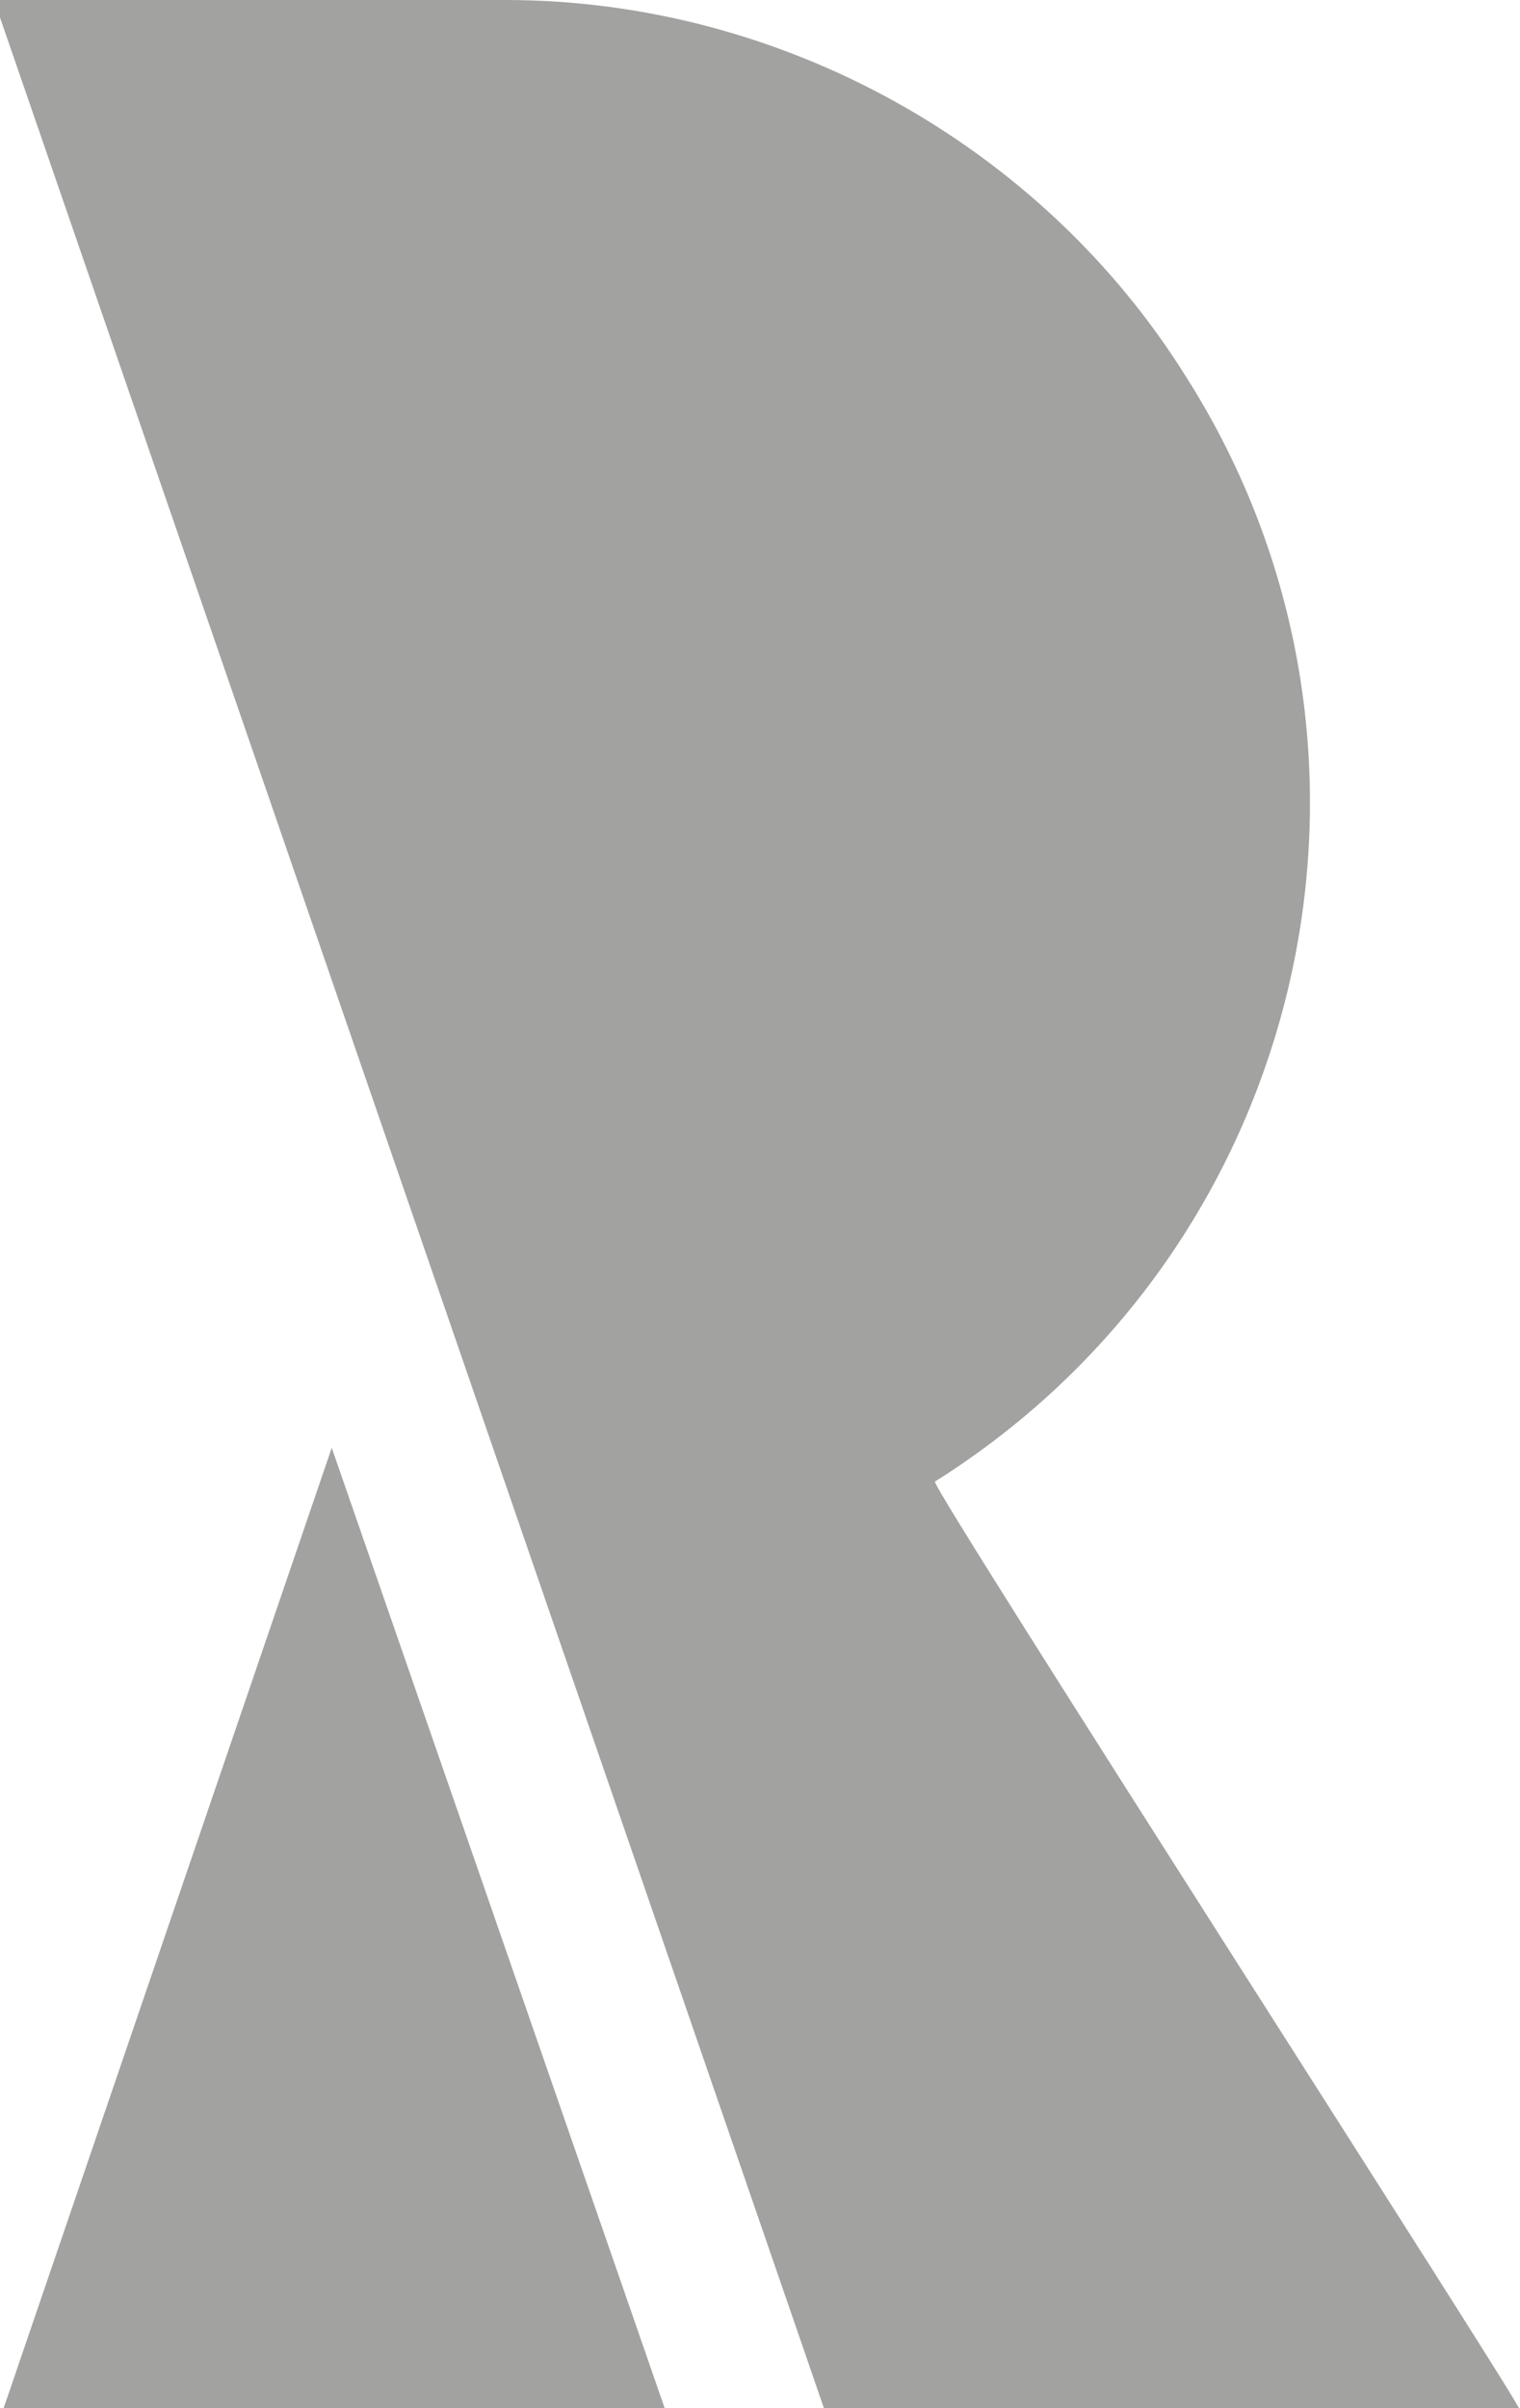
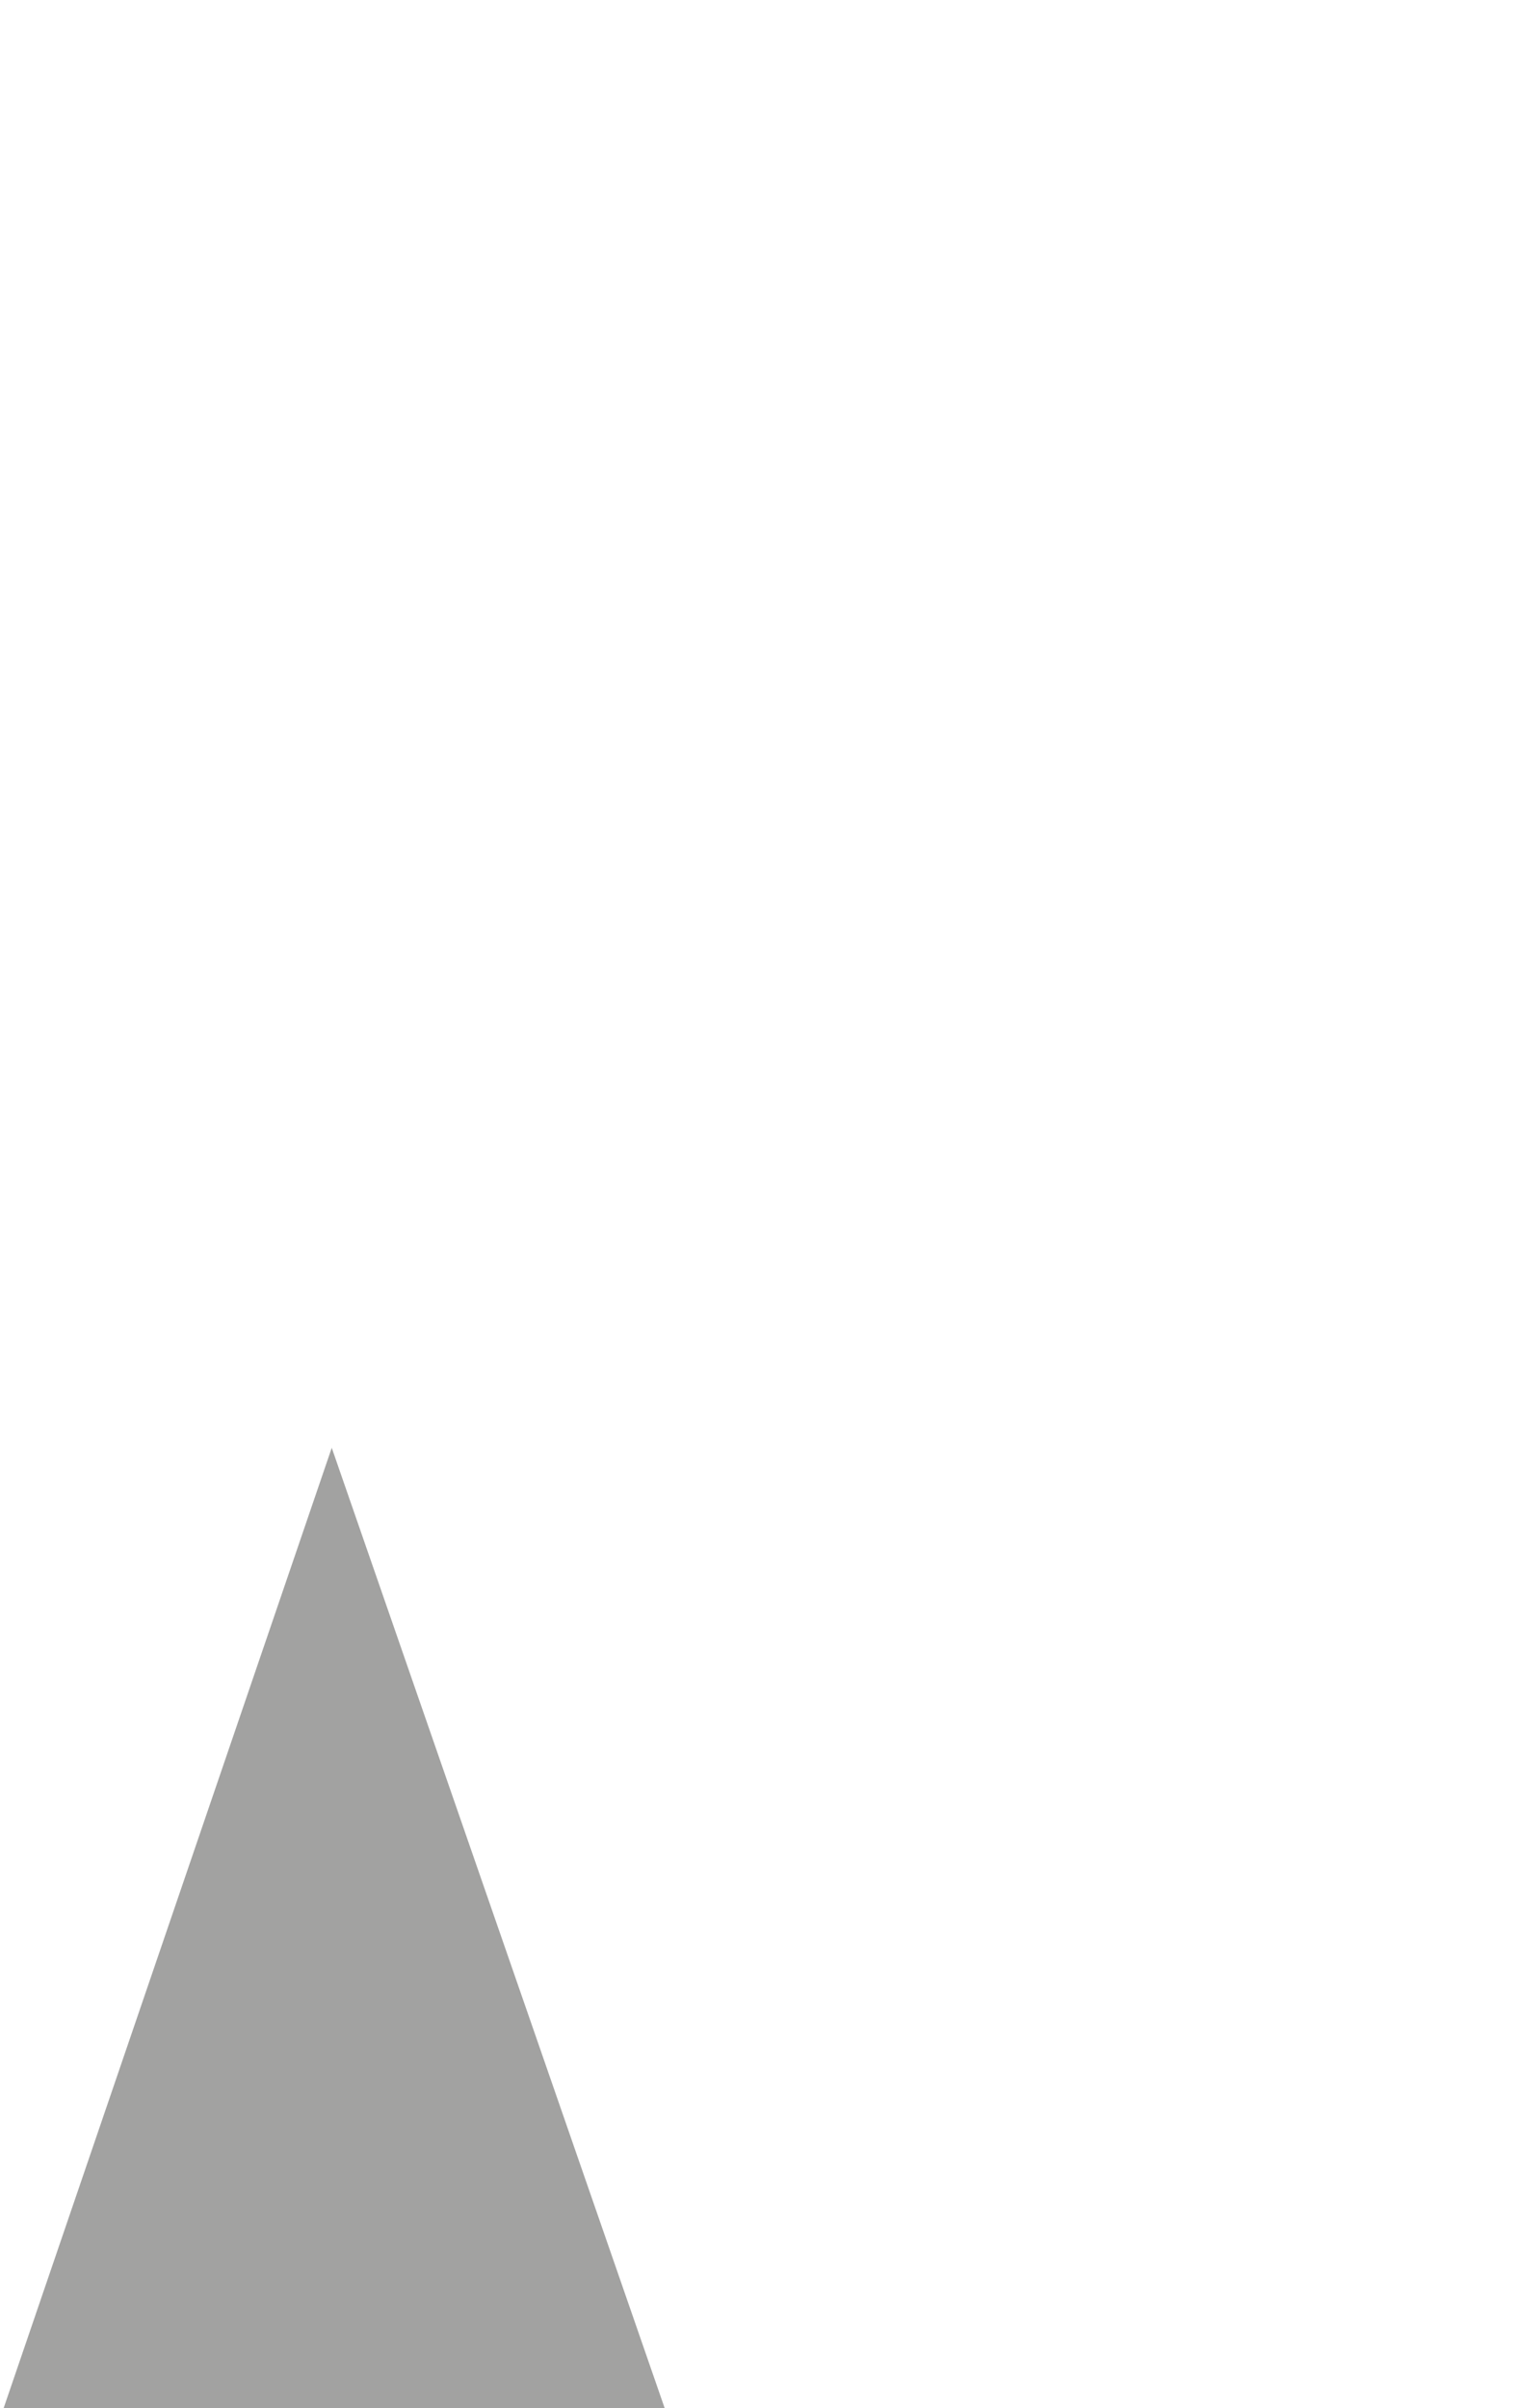
<svg xmlns="http://www.w3.org/2000/svg" enable-background="new 0 0 31.5 49.9" viewBox="0 0 31.5 49.9">
  <g fill="#a2a2a1" transform="translate(1657.975 4408)">
    <path d="m-1651.1-4378-6.8 19.9h13.7z" />
-     <path d="m-1638.6-4377.3c7.8-4.9 10.1-15.2 5.2-22.9-3-4.8-8.4-7.8-14.1-7.8h-10.6l17.2 49.9h14.4c.1 0-12.2-19.1-12.1-19.2" />
  </g>
</svg>